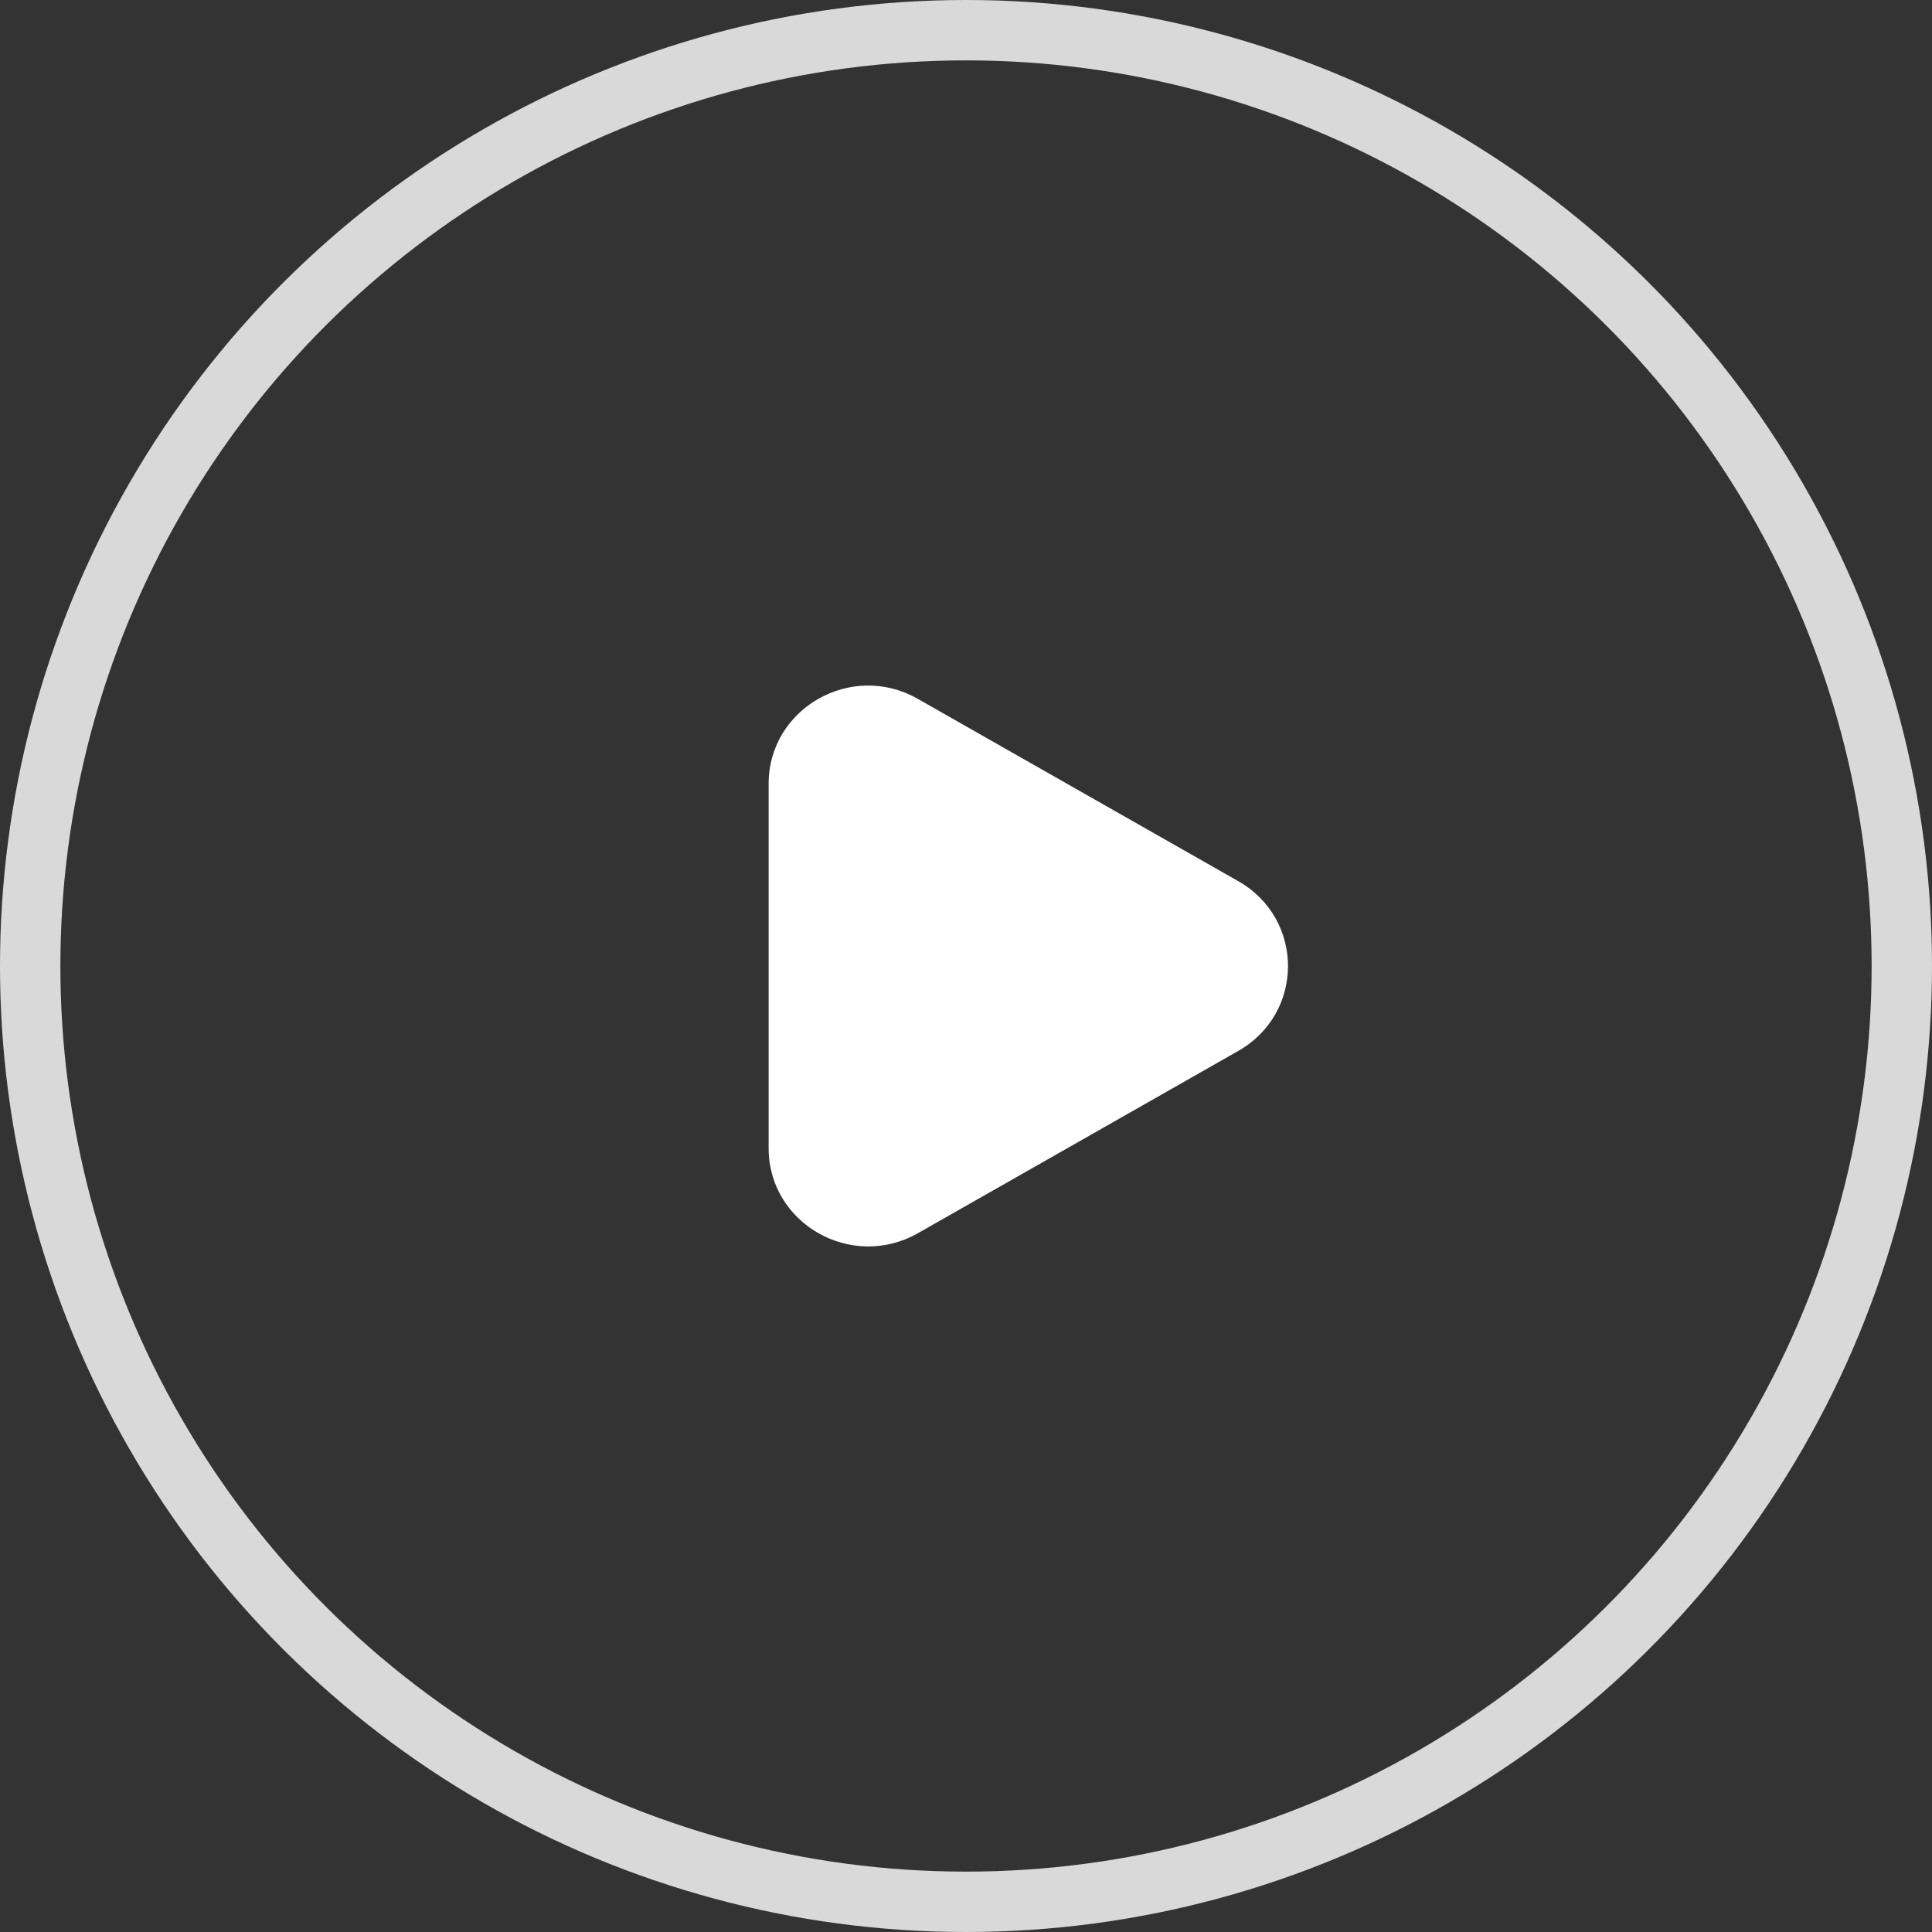
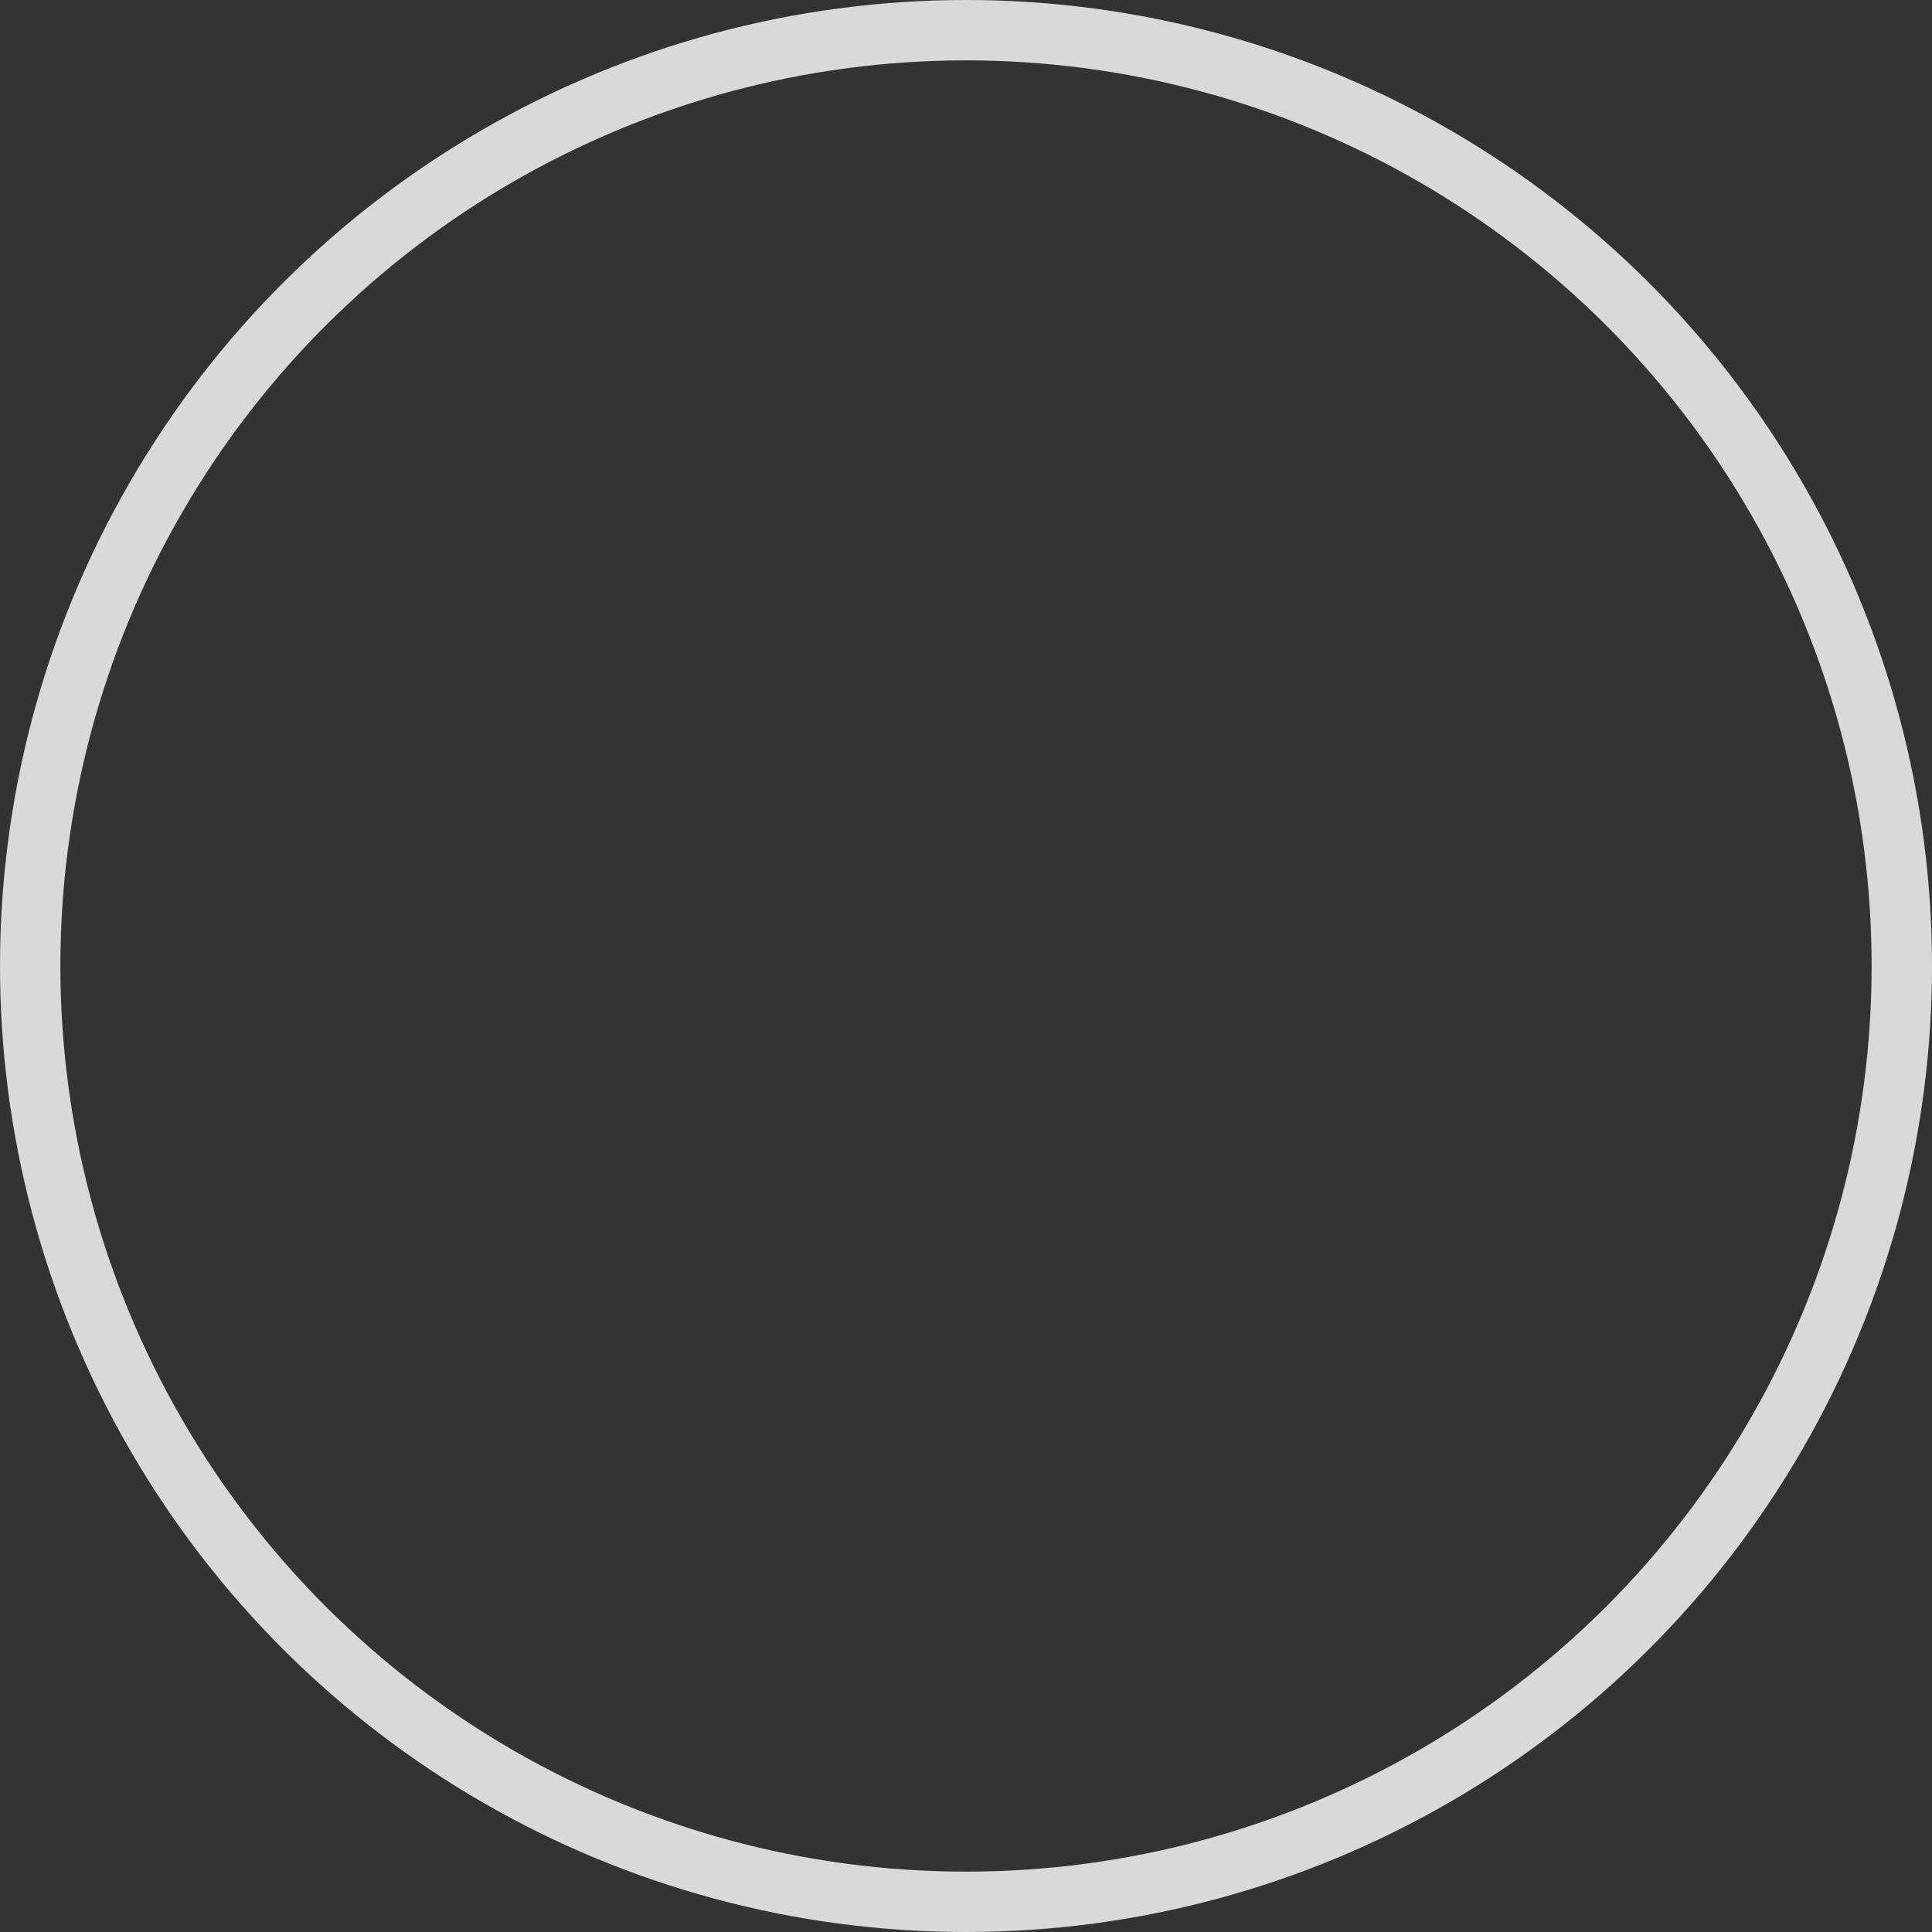
<svg xmlns="http://www.w3.org/2000/svg" width="64" height="64" viewBox="0 0 64 64" fill="none">
  <rect x="0" y="0" width="64" height="64" fill="#333333" stroke="none" />
  <circle cx="32" cy="32" r="31" transform="matrix(-4.37114e-08 1 1 4.37114e-08 0 0)" stroke="#D9D9D9" stroke-width="2" />
-   <path d="M25.462 31.998V25.963C25.462 23.463 28.21 21.898 30.404 23.151L35.711 26.17L41.018 29.189C43.216 30.438 43.216 33.566 41.018 34.814L35.711 37.834L30.404 40.853C28.21 42.098 25.462 40.537 25.462 38.037V31.998Z" fill="white" />
</svg>